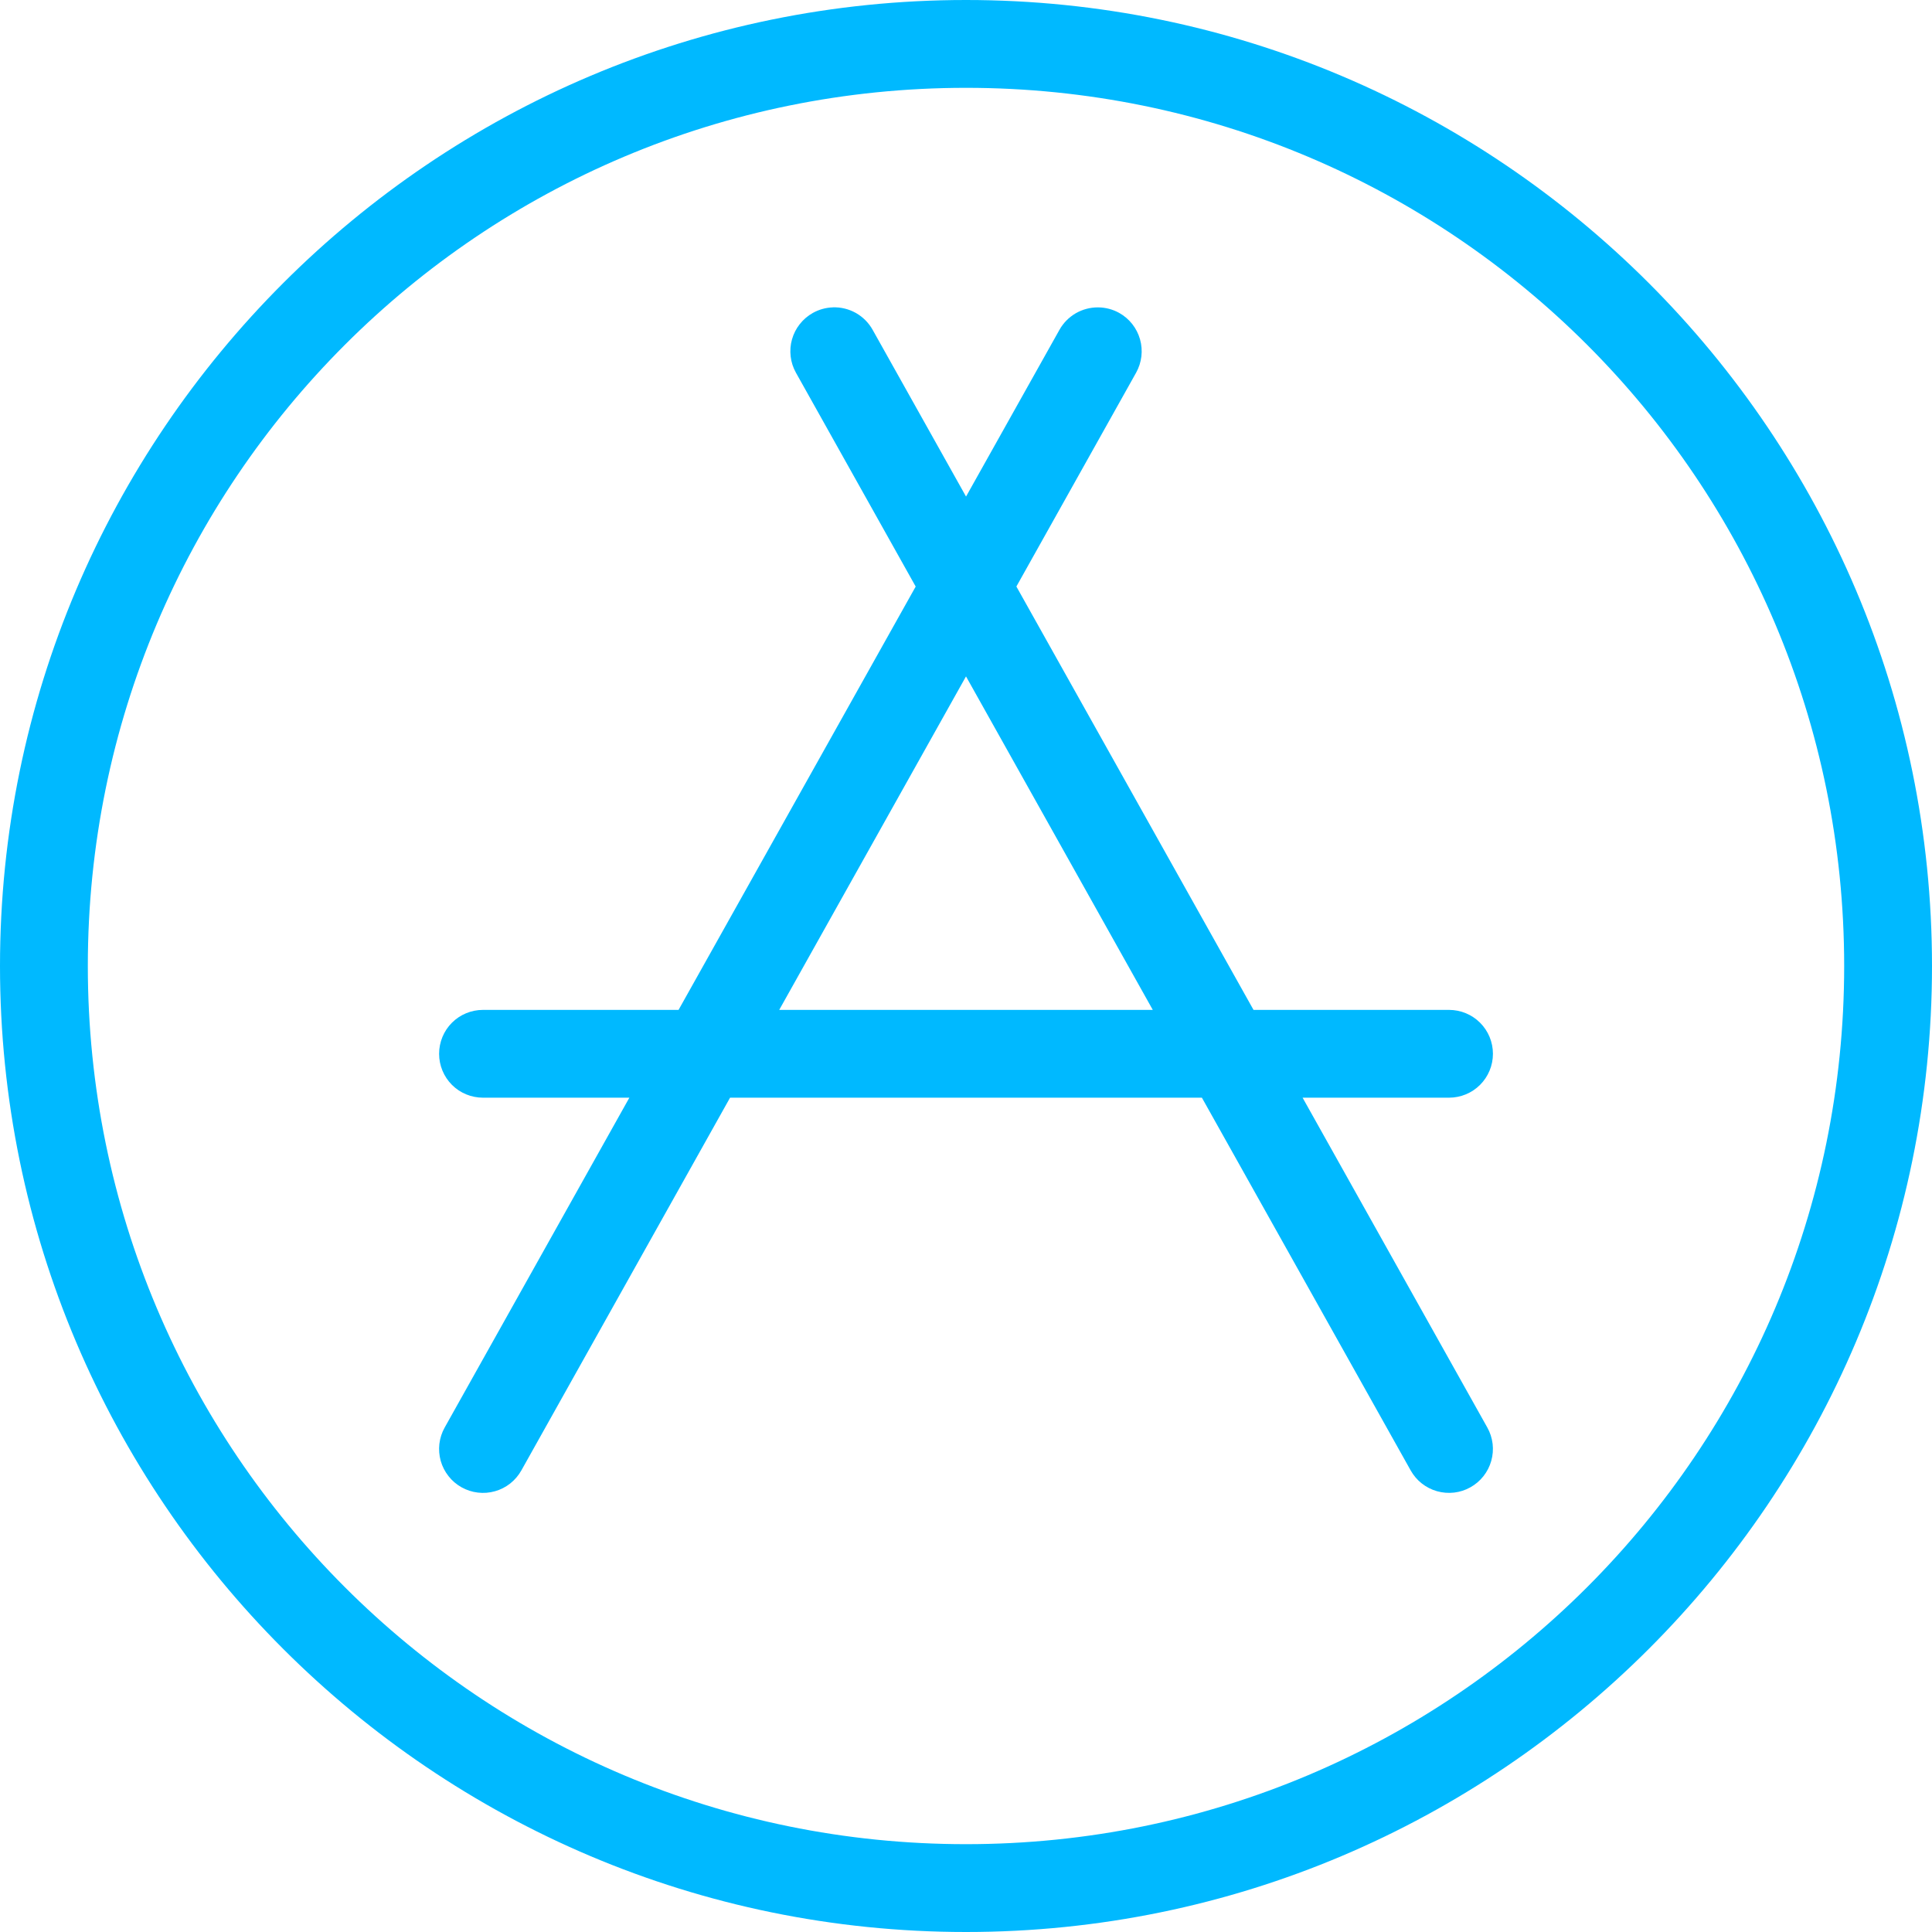
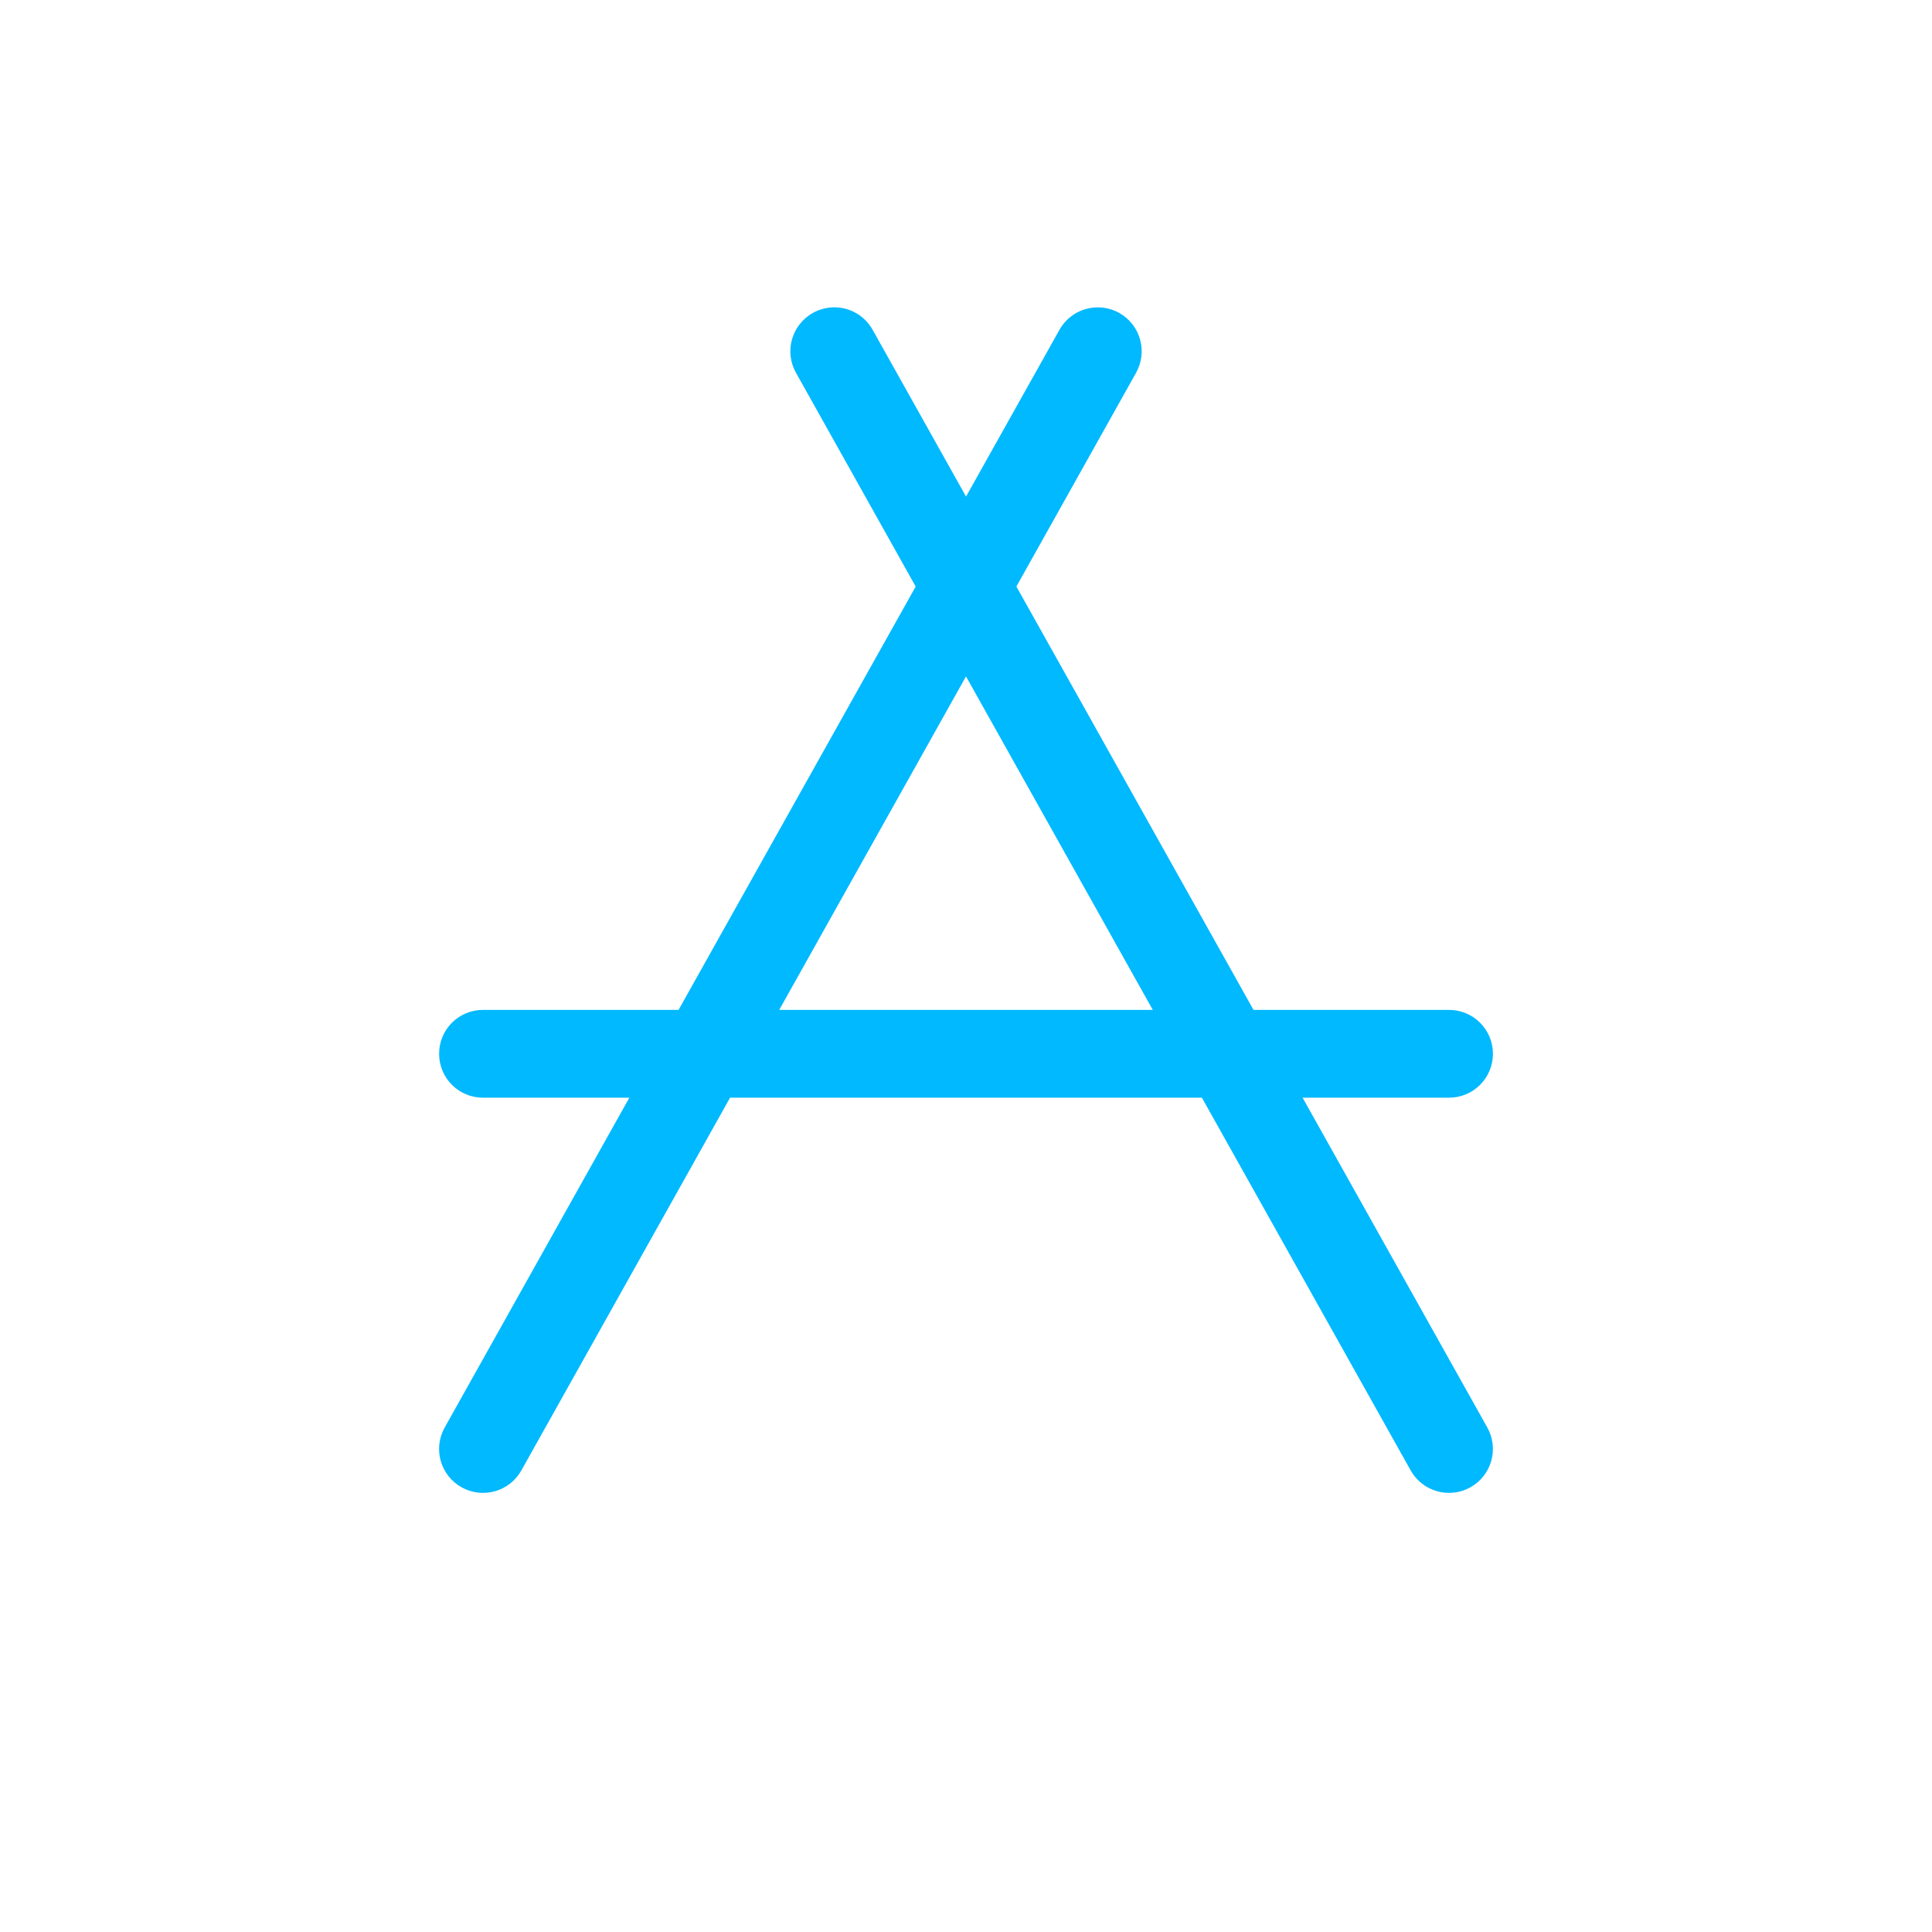
<svg xmlns="http://www.w3.org/2000/svg" width="50" height="50" viewBox="0 0 50 50" fill="none">
-   <path d="M25 0C11.207 0 0 11.207 0 25C0 38.793 11.207 50 25 50C38.793 50 50 38.793 50 25C50 11.207 38.793 0 25 0ZM25 2.273C37.566 2.273 47.727 12.435 47.727 25C47.727 37.565 37.565 47.727 25 47.727C12.435 47.727 2.273 37.565 2.273 25C2.273 12.435 12.435 2.273 25 2.273Z" fill="#00B9FF" />
  <path d="M21.553 7.955C21.372 7.961 21.195 8.01 21.036 8.099C20.906 8.172 20.791 8.27 20.699 8.387C20.606 8.504 20.538 8.638 20.497 8.782C20.456 8.925 20.445 9.076 20.462 9.224C20.479 9.372 20.526 9.516 20.599 9.646L23.698 15.18L17.561 26.136H12.5C12.198 26.136 11.909 26.255 11.696 26.468C11.483 26.681 11.364 26.971 11.364 27.272C11.364 27.573 11.483 27.862 11.696 28.076C11.909 28.289 12.198 28.408 12.5 28.408H16.288L11.508 36.945C11.435 37.075 11.389 37.218 11.371 37.367C11.354 37.515 11.366 37.665 11.406 37.809C11.447 37.952 11.515 38.086 11.608 38.203C11.7 38.321 11.815 38.418 11.945 38.491C12.076 38.564 12.219 38.611 12.367 38.628C12.516 38.646 12.666 38.634 12.81 38.593C12.954 38.553 13.088 38.484 13.205 38.392C13.322 38.299 13.42 38.184 13.493 38.054L18.894 28.408H31.105L36.508 38.054C36.581 38.184 36.678 38.299 36.795 38.391C36.913 38.484 37.047 38.552 37.191 38.593C37.334 38.633 37.484 38.645 37.633 38.628C37.781 38.611 37.924 38.564 38.054 38.491C38.185 38.418 38.299 38.321 38.392 38.203C38.484 38.086 38.553 37.952 38.593 37.809C38.634 37.665 38.646 37.515 38.629 37.367C38.611 37.218 38.565 37.075 38.492 36.945L33.711 28.408H37.501C37.802 28.408 38.091 28.289 38.304 28.076C38.518 27.862 38.637 27.573 38.637 27.272C38.637 26.971 38.518 26.681 38.304 26.468C38.091 26.255 37.802 26.136 37.501 26.136H32.441L26.304 15.179L29.402 9.646C29.549 9.383 29.586 9.072 29.504 8.782C29.422 8.492 29.229 8.246 28.966 8.099C28.798 8.005 28.609 7.956 28.417 7.955C28.214 7.954 28.014 8.007 27.838 8.109C27.662 8.212 27.517 8.359 27.418 8.537L25.001 12.851L22.584 8.536C22.482 8.353 22.332 8.203 22.151 8.1C21.969 7.998 21.763 7.947 21.554 7.954L21.553 7.955ZM25 17.505L29.834 26.136H20.166L25 17.505Z" fill="#00B9FF" />
</svg>